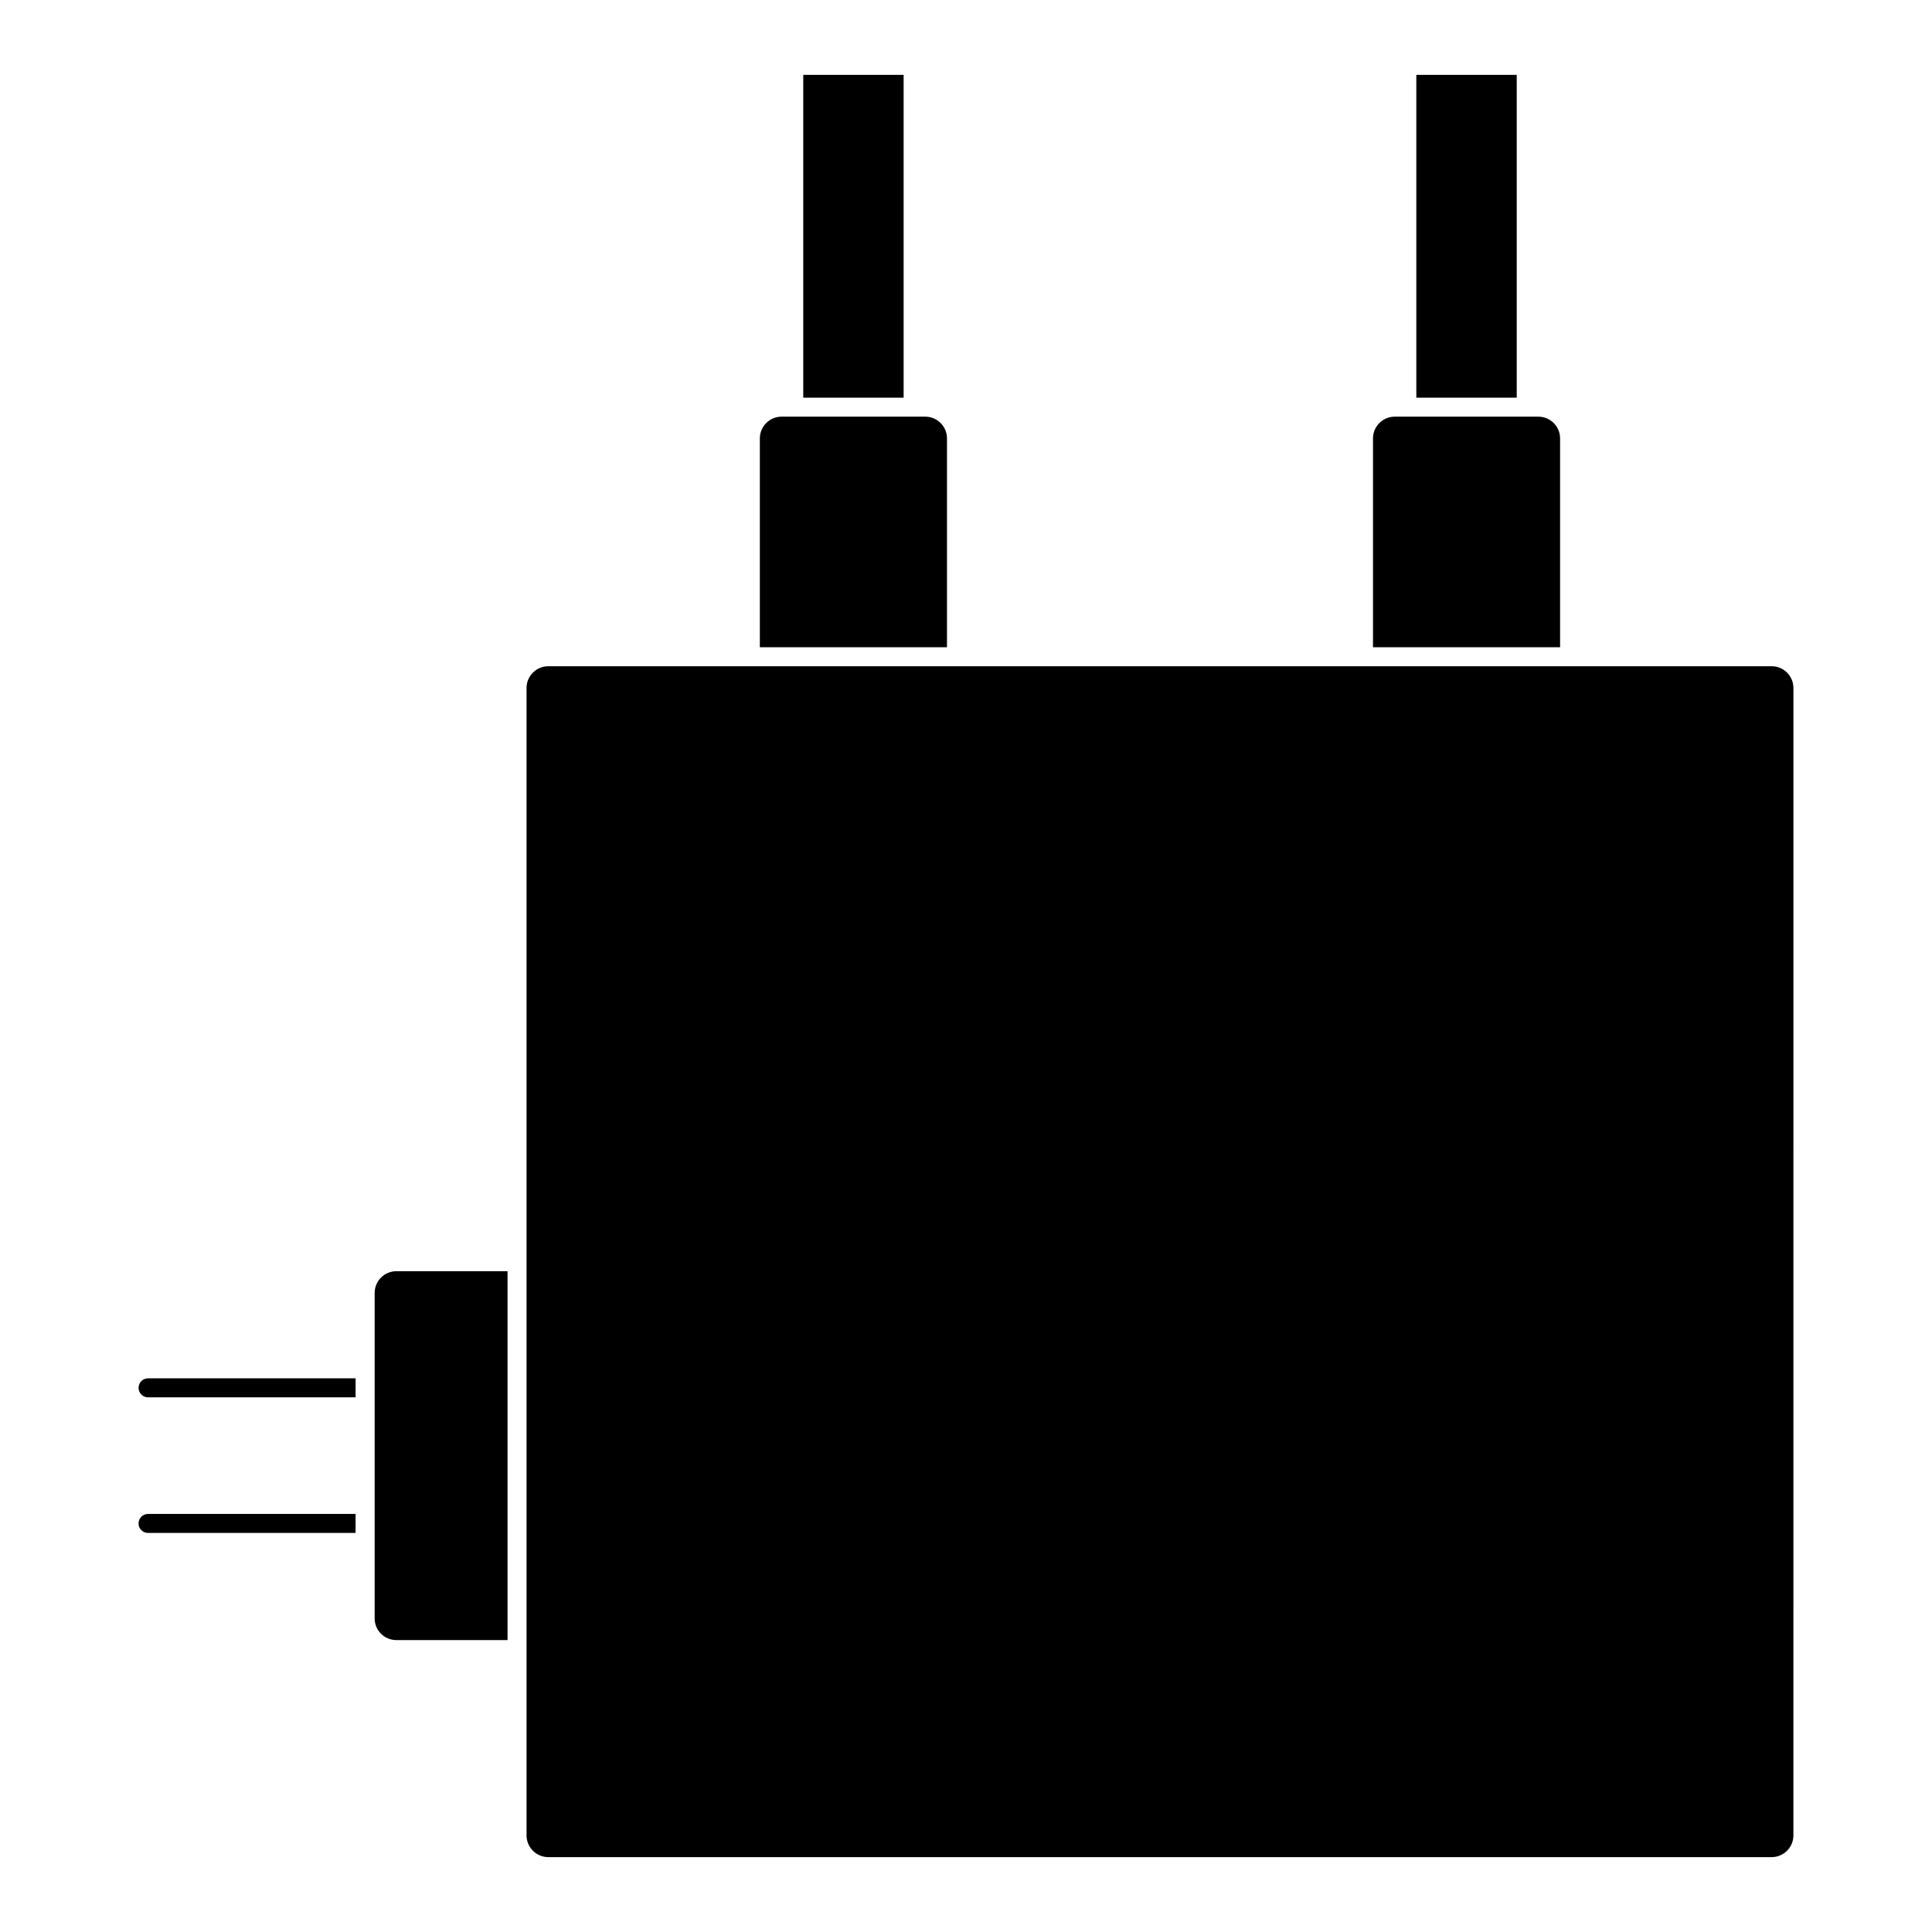
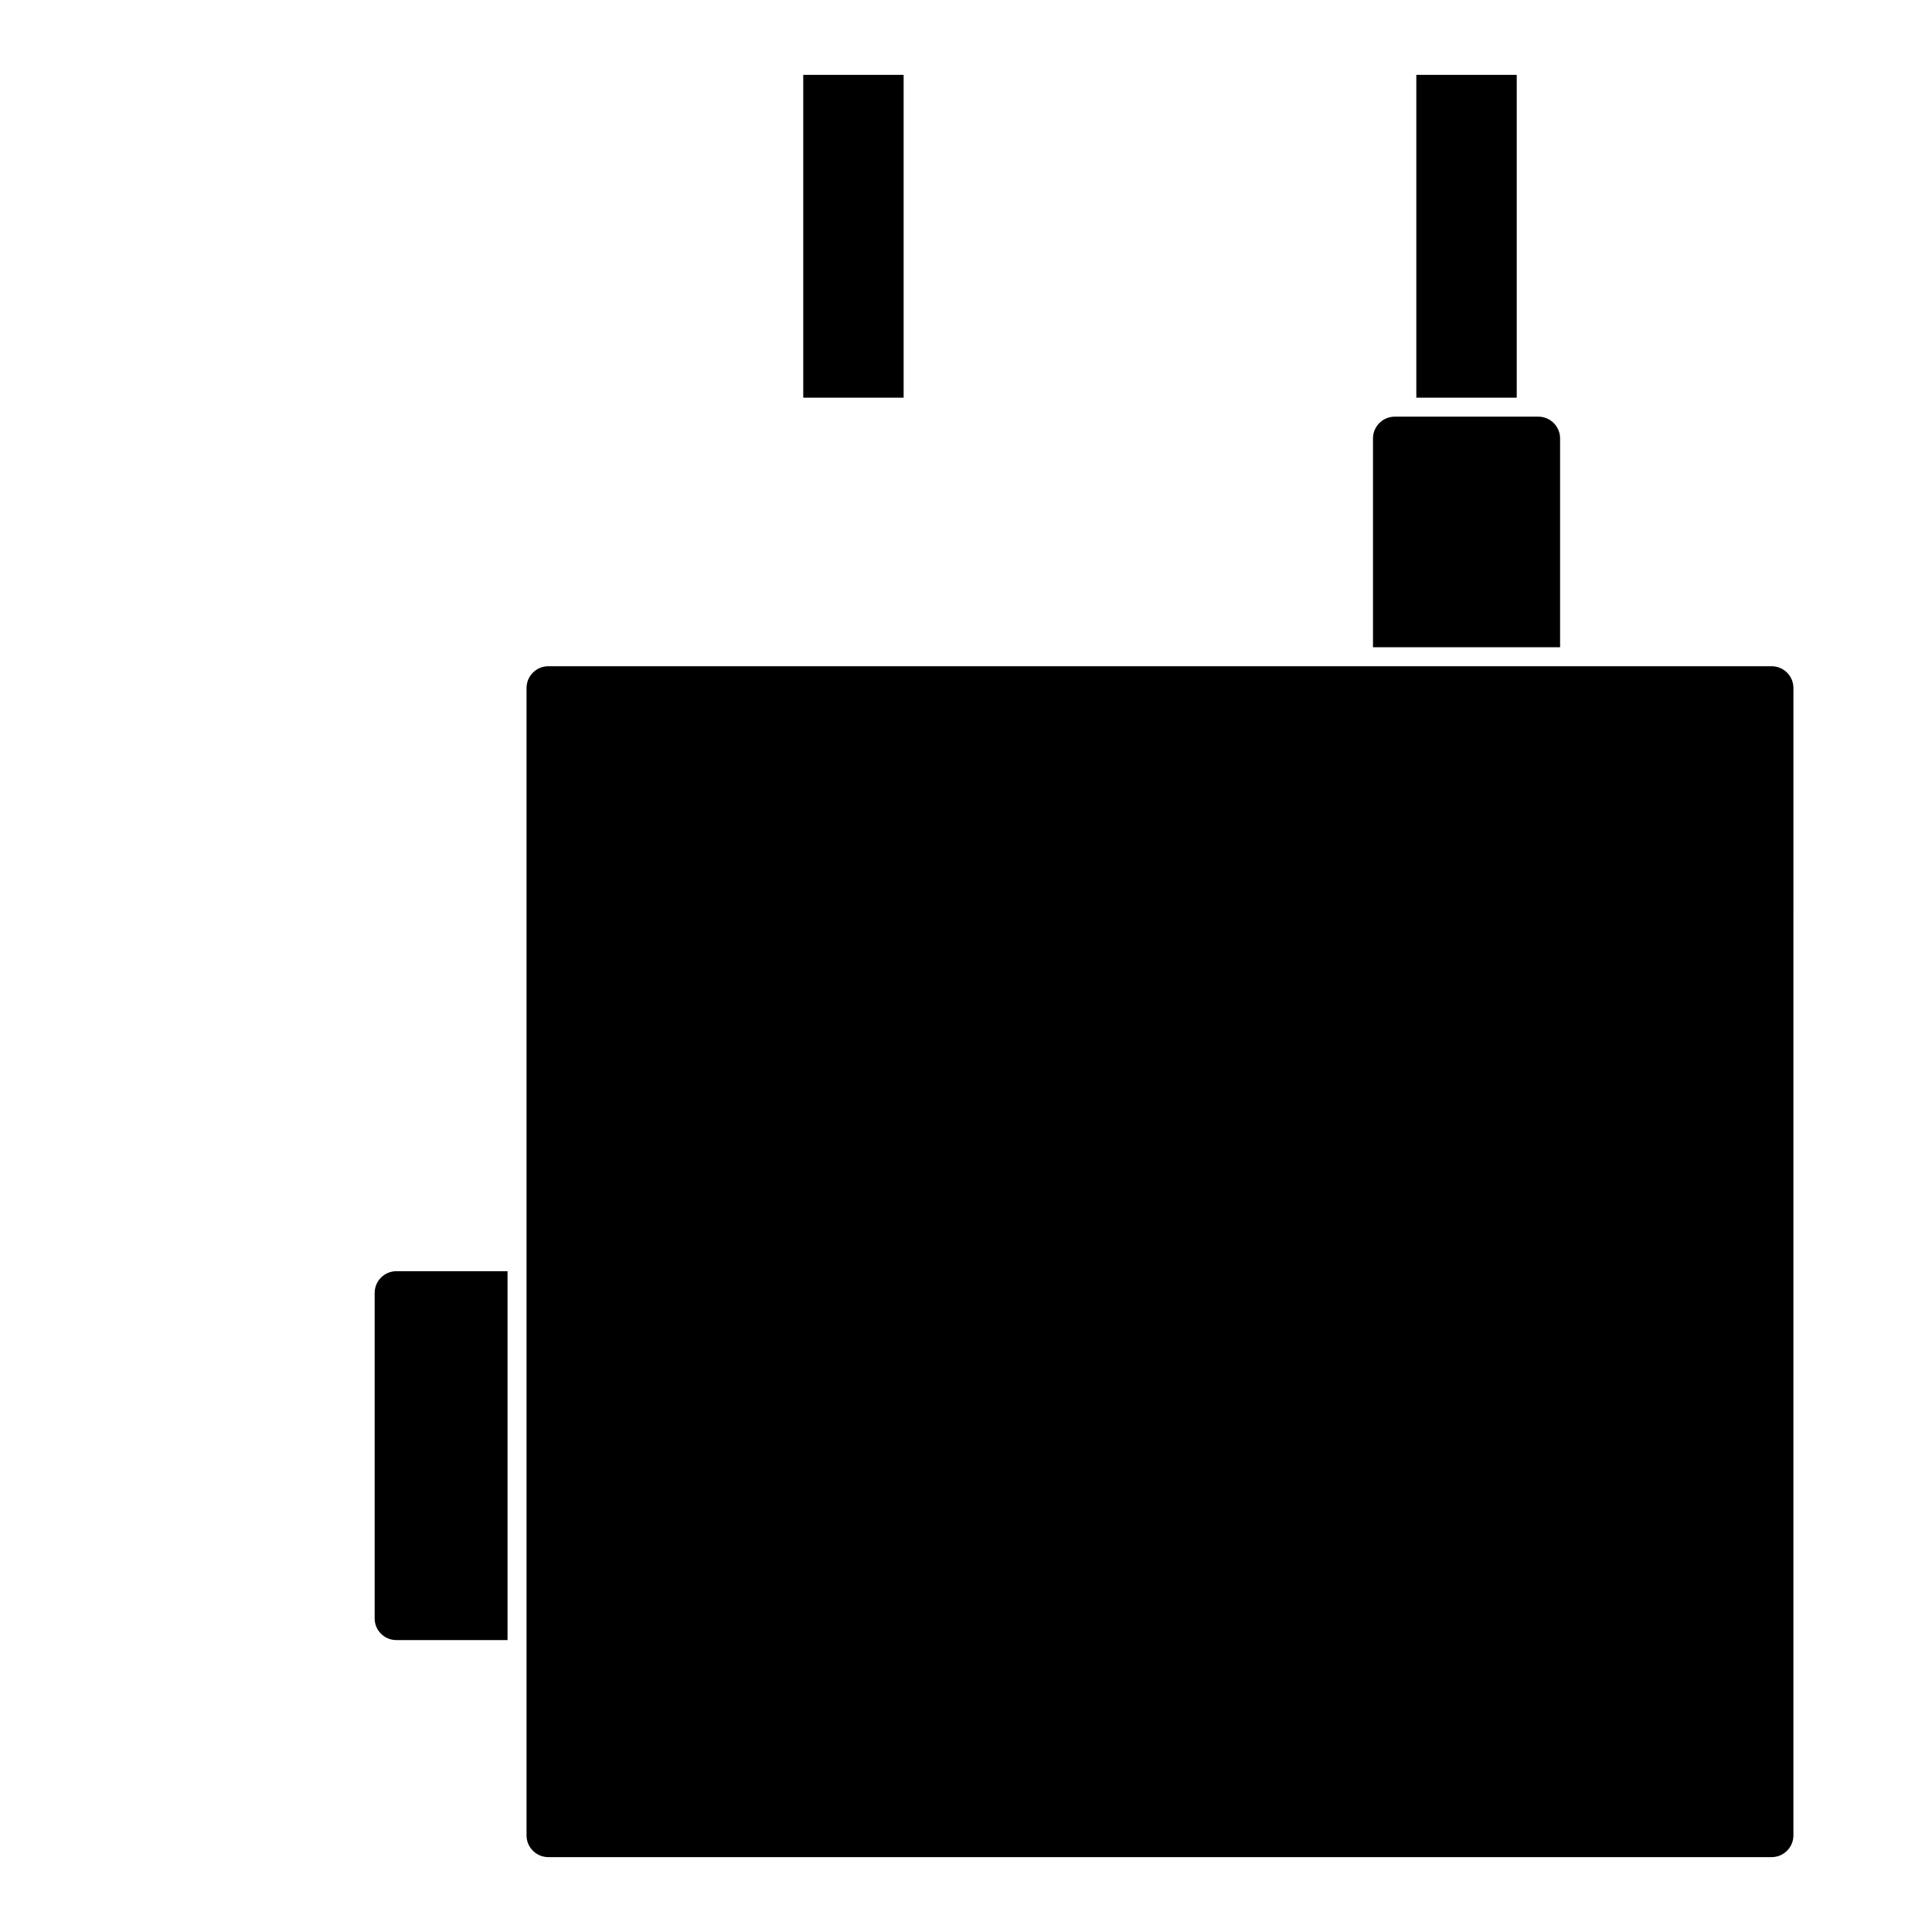
<svg xmlns="http://www.w3.org/2000/svg" fill="#000000" width="800px" height="800px" version="1.1" viewBox="144 144 512 512">
  <g>
-     <path d="m394.96 315.52v-55.34c0-3.176-2.578-5.762-5.762-5.762h-38.07c-3.176 0-5.762 2.59-5.762 5.762v55.34z" />
    <path d="m249.05 578.64h29.453v-97.758h-29.453c-3.176 0-5.762 2.578-5.762 5.754v86.254c-0.012 3.18 2.578 5.75 5.762 5.75z" />
    <path d="m613.5 320.56h-324.2c-3.176 0-5.762 2.59-5.762 5.762v304.08c0 3.176 2.59 5.754 5.762 5.754h324.21c3.176 0 5.762-2.578 5.762-5.754l0.004-304.08c0-3.172-2.59-5.762-5.773-5.762z" />
    <path d="m356.87 163.84h26.602v85.547h-26.602z" />
    <path d="m519.34 163.84h26.609v85.547h-26.609z" />
-     <path d="m238.23 545.21h-54.996c-1.391 0-2.519 1.129-2.519 2.519s1.129 2.519 2.519 2.519h54.996z" />
-     <path d="m183.24 514.31h54.996v-5.039h-54.996c-1.391 0-2.519 1.129-2.519 2.519s1.141 2.519 2.519 2.519z" />
    <path d="m557.44 315.52v-55.34c0-3.176-2.59-5.762-5.762-5.762h-38.059c-3.176 0-5.762 2.59-5.762 5.762v55.34z" />
  </g>
</svg>